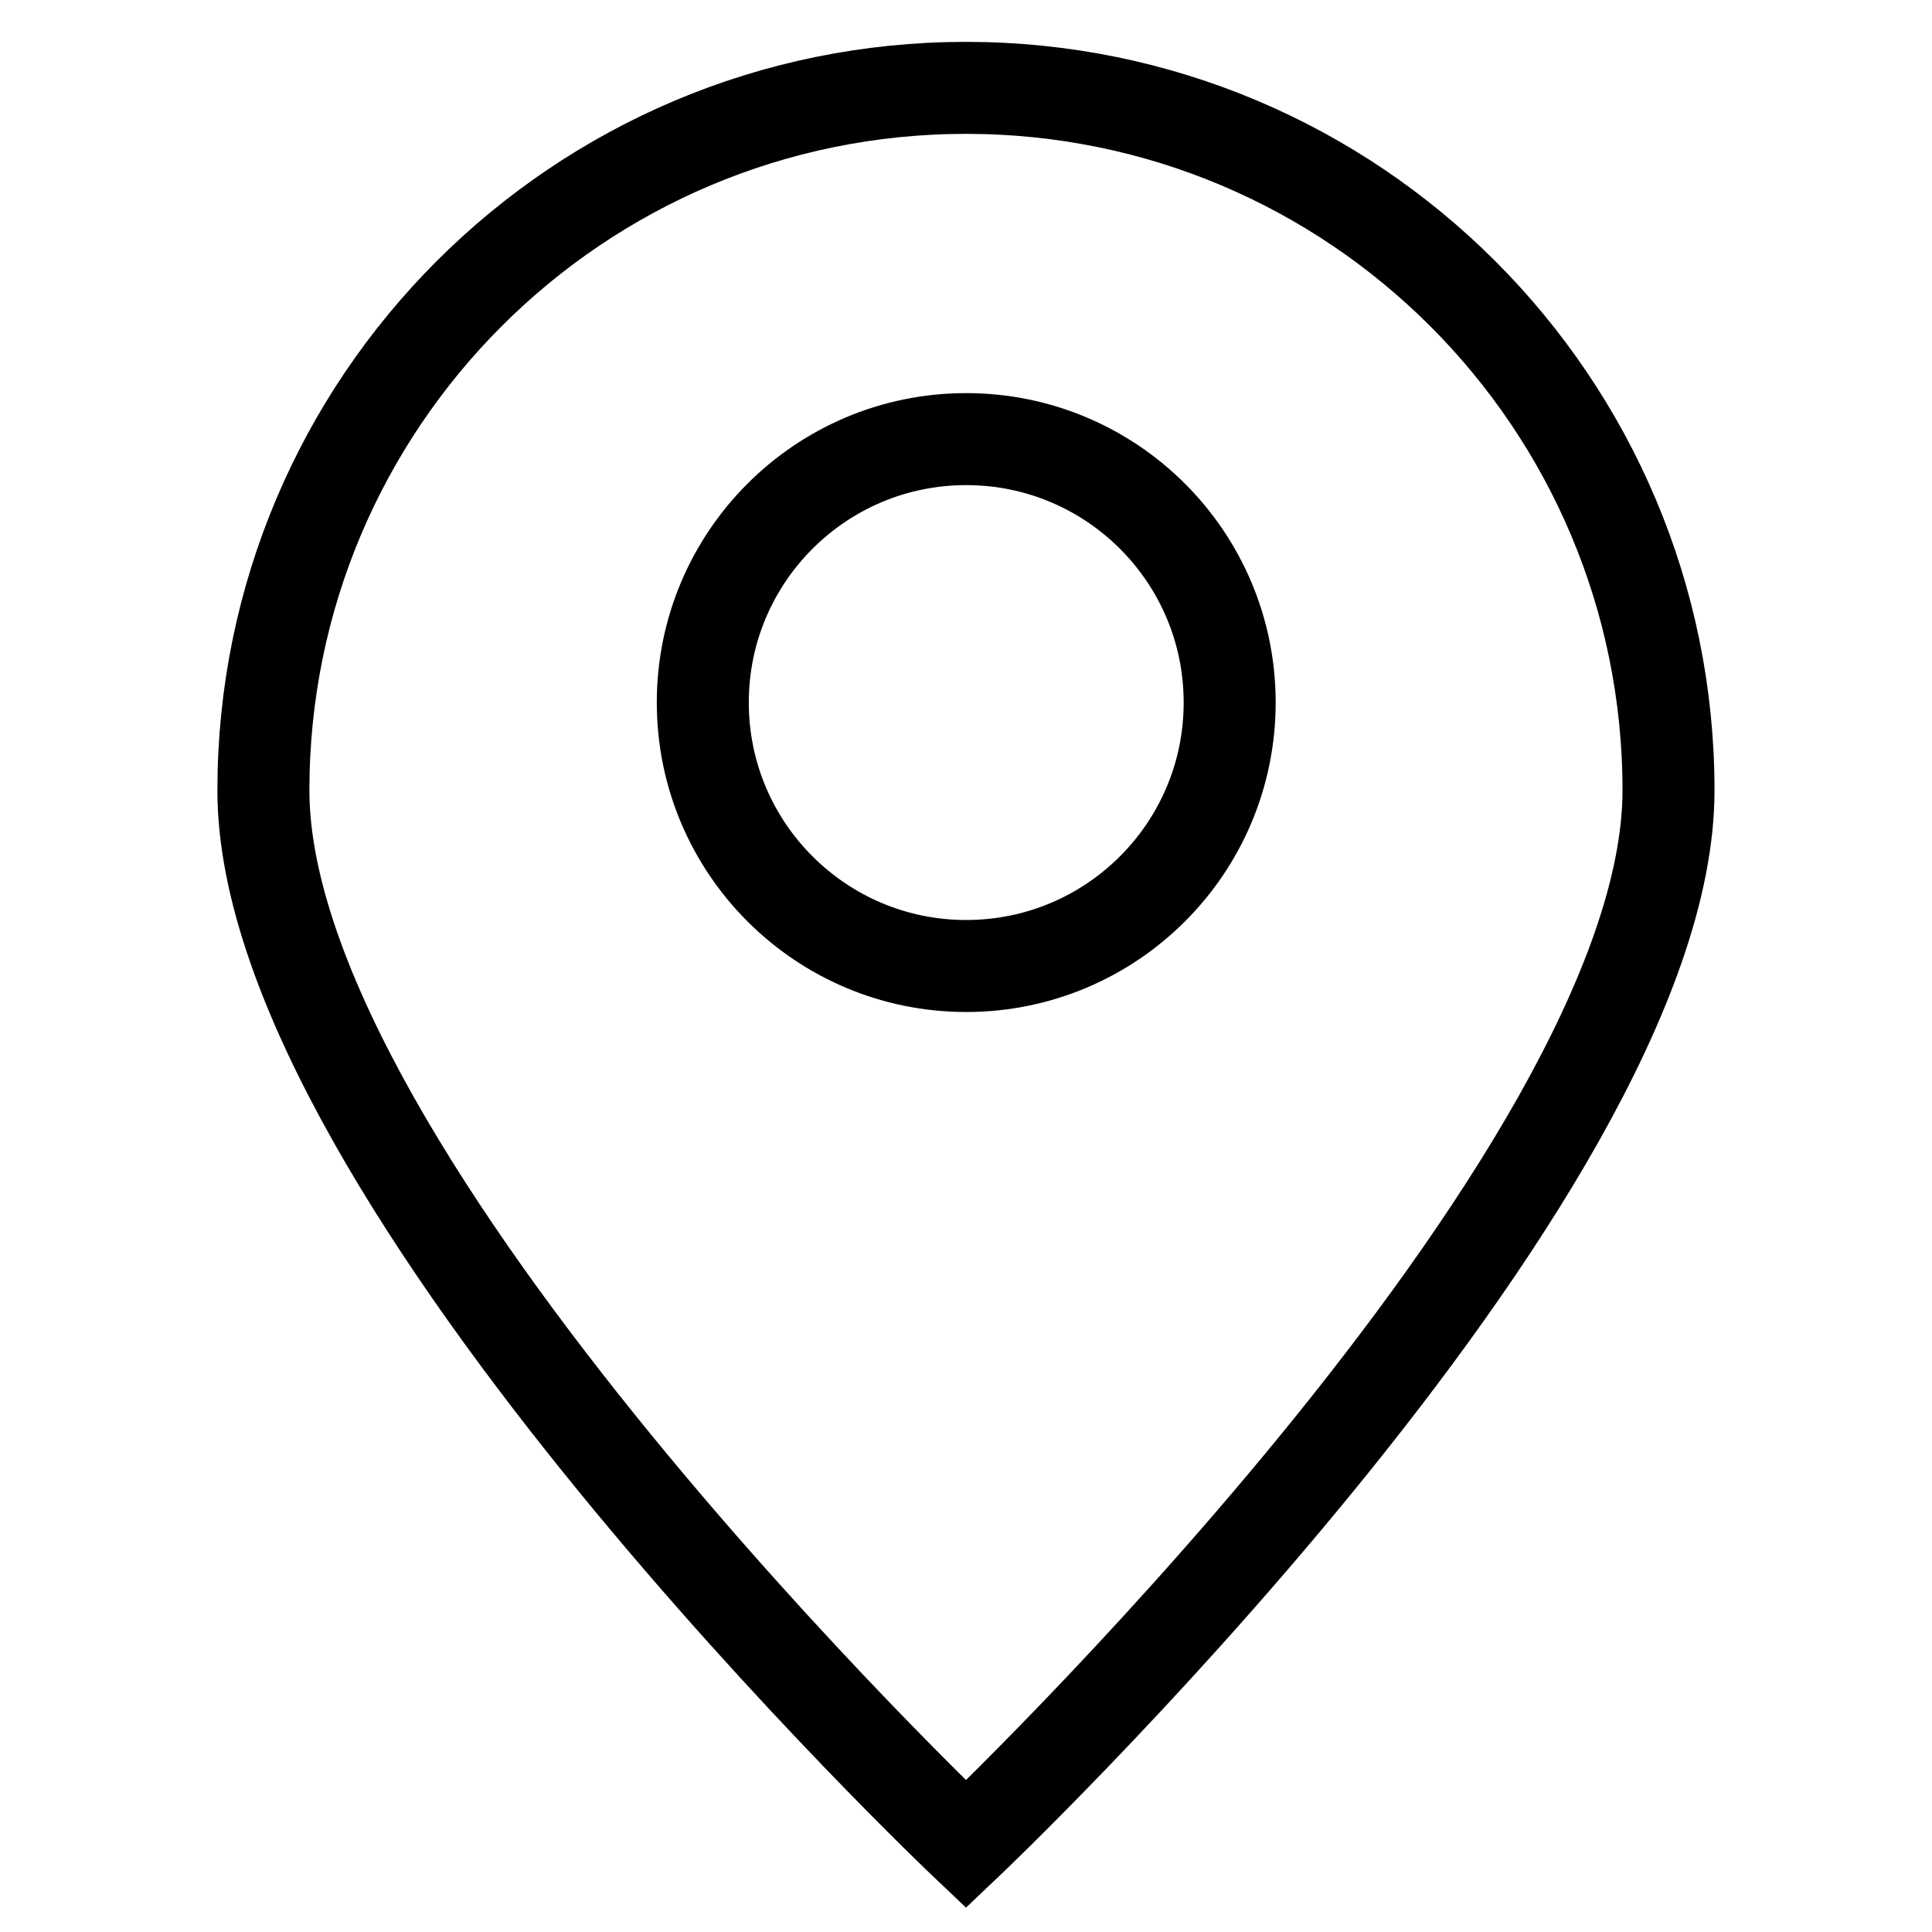
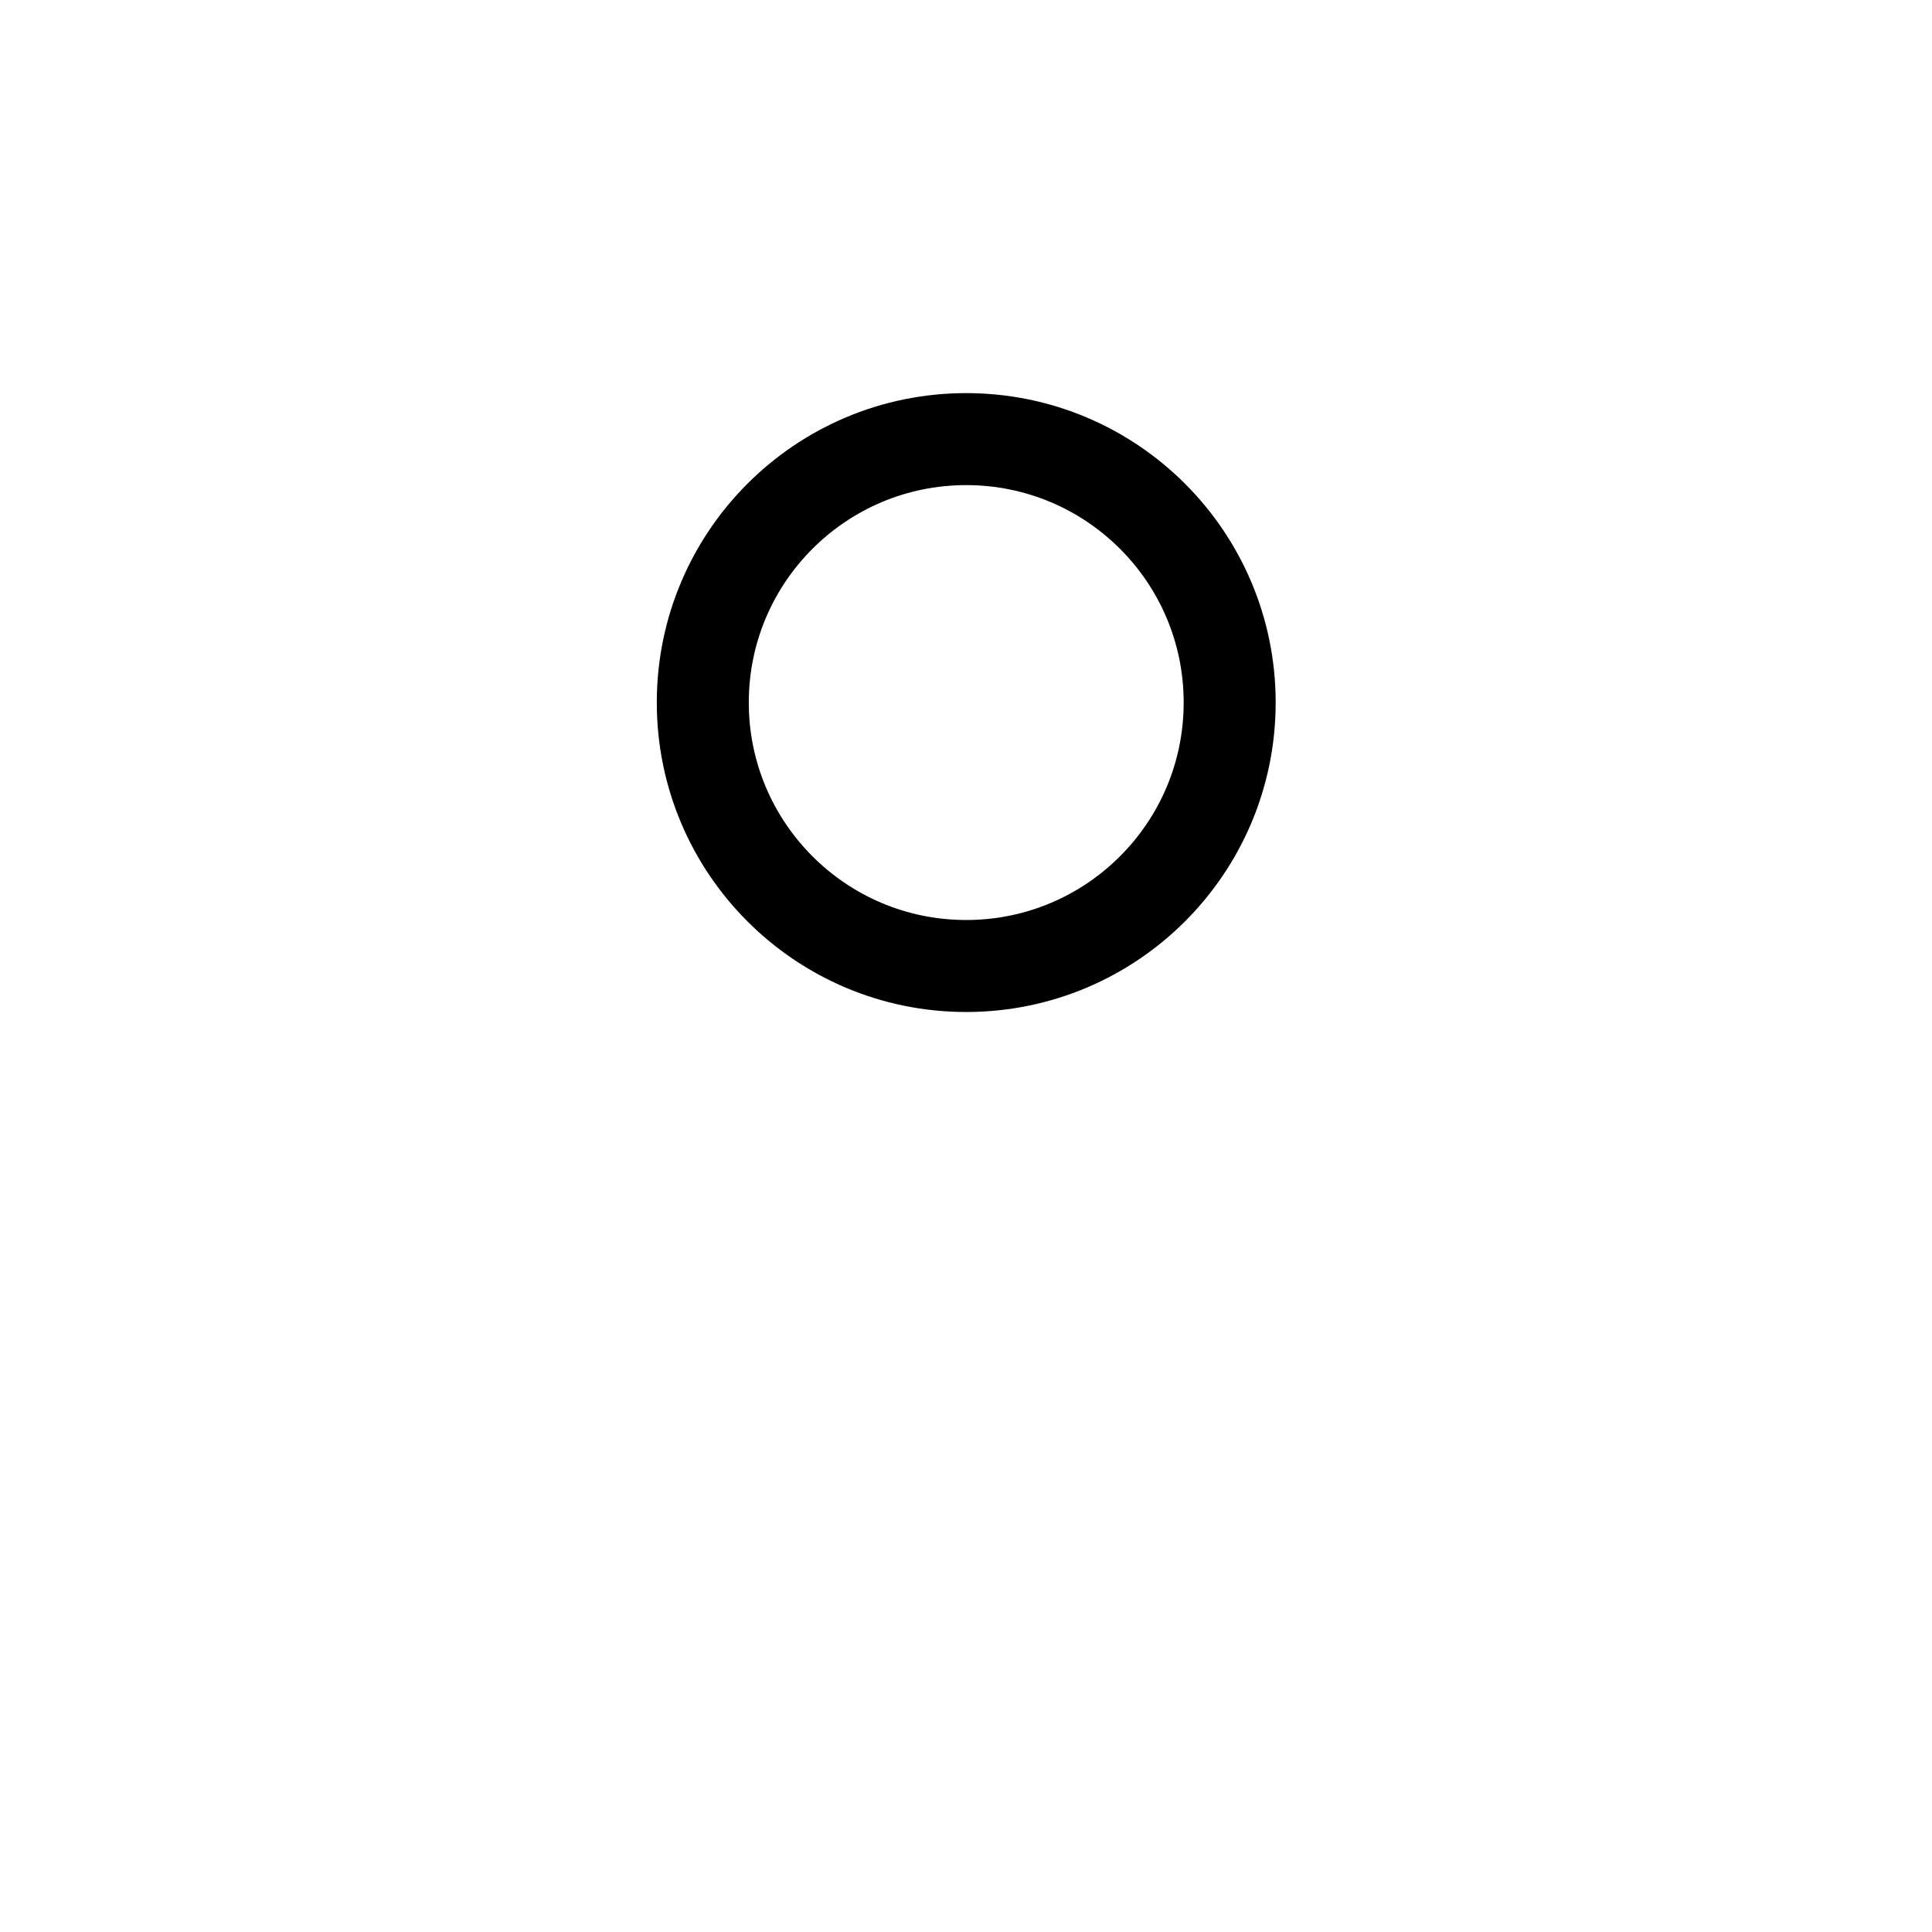
<svg xmlns="http://www.w3.org/2000/svg" width="21" height="21" viewBox="0 0 21 21" fill="none">
-   <path d="M18.136 8.591C18.136 12.808 10.5 20.046 10.5 20.046C10.5 20.046 2.863 12.808 2.863 8.591C2.863 4.374 6.282 0.955 10.5 0.955C14.717 0.955 18.136 4.374 18.136 8.591Z" stroke="black" />
  <path d="M10.502 10.5C12.084 10.5 13.366 9.218 13.366 7.636C13.366 6.055 12.084 4.773 10.502 4.773C8.921 4.773 7.639 6.055 7.639 7.636C7.639 9.218 8.921 10.5 10.502 10.5Z" stroke="black" stroke-linecap="round" stroke-linejoin="round" />
</svg>